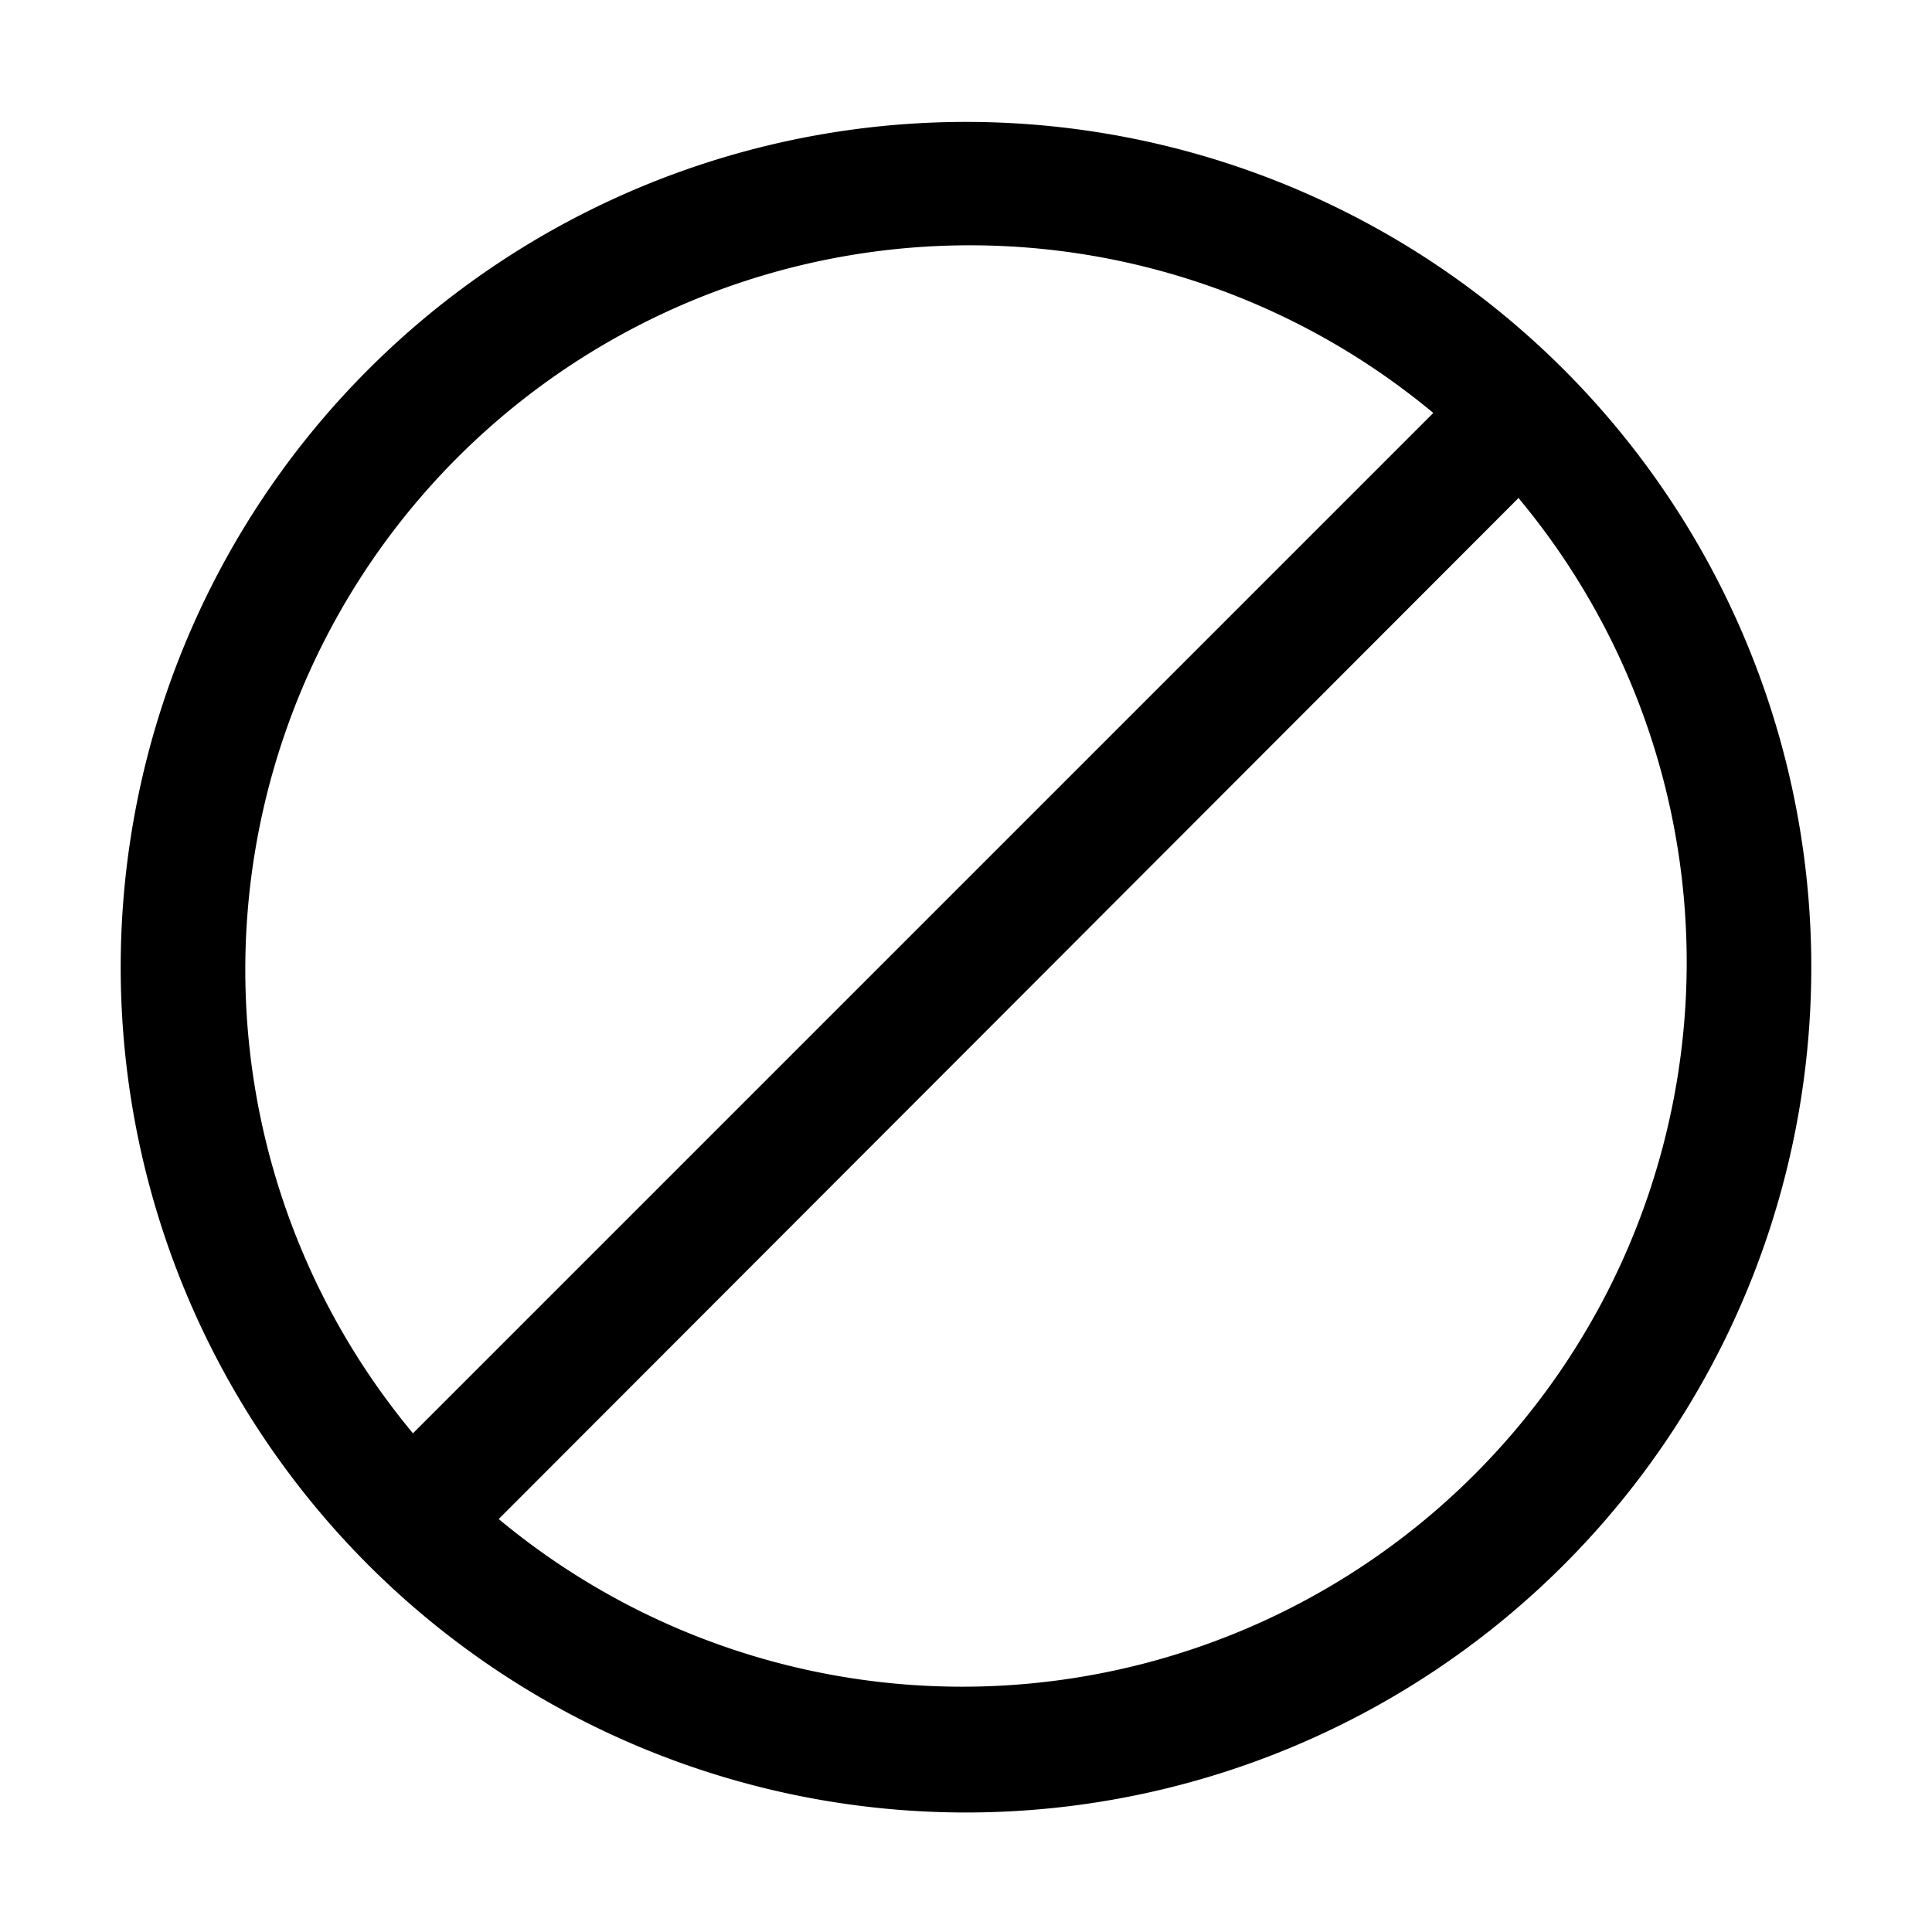
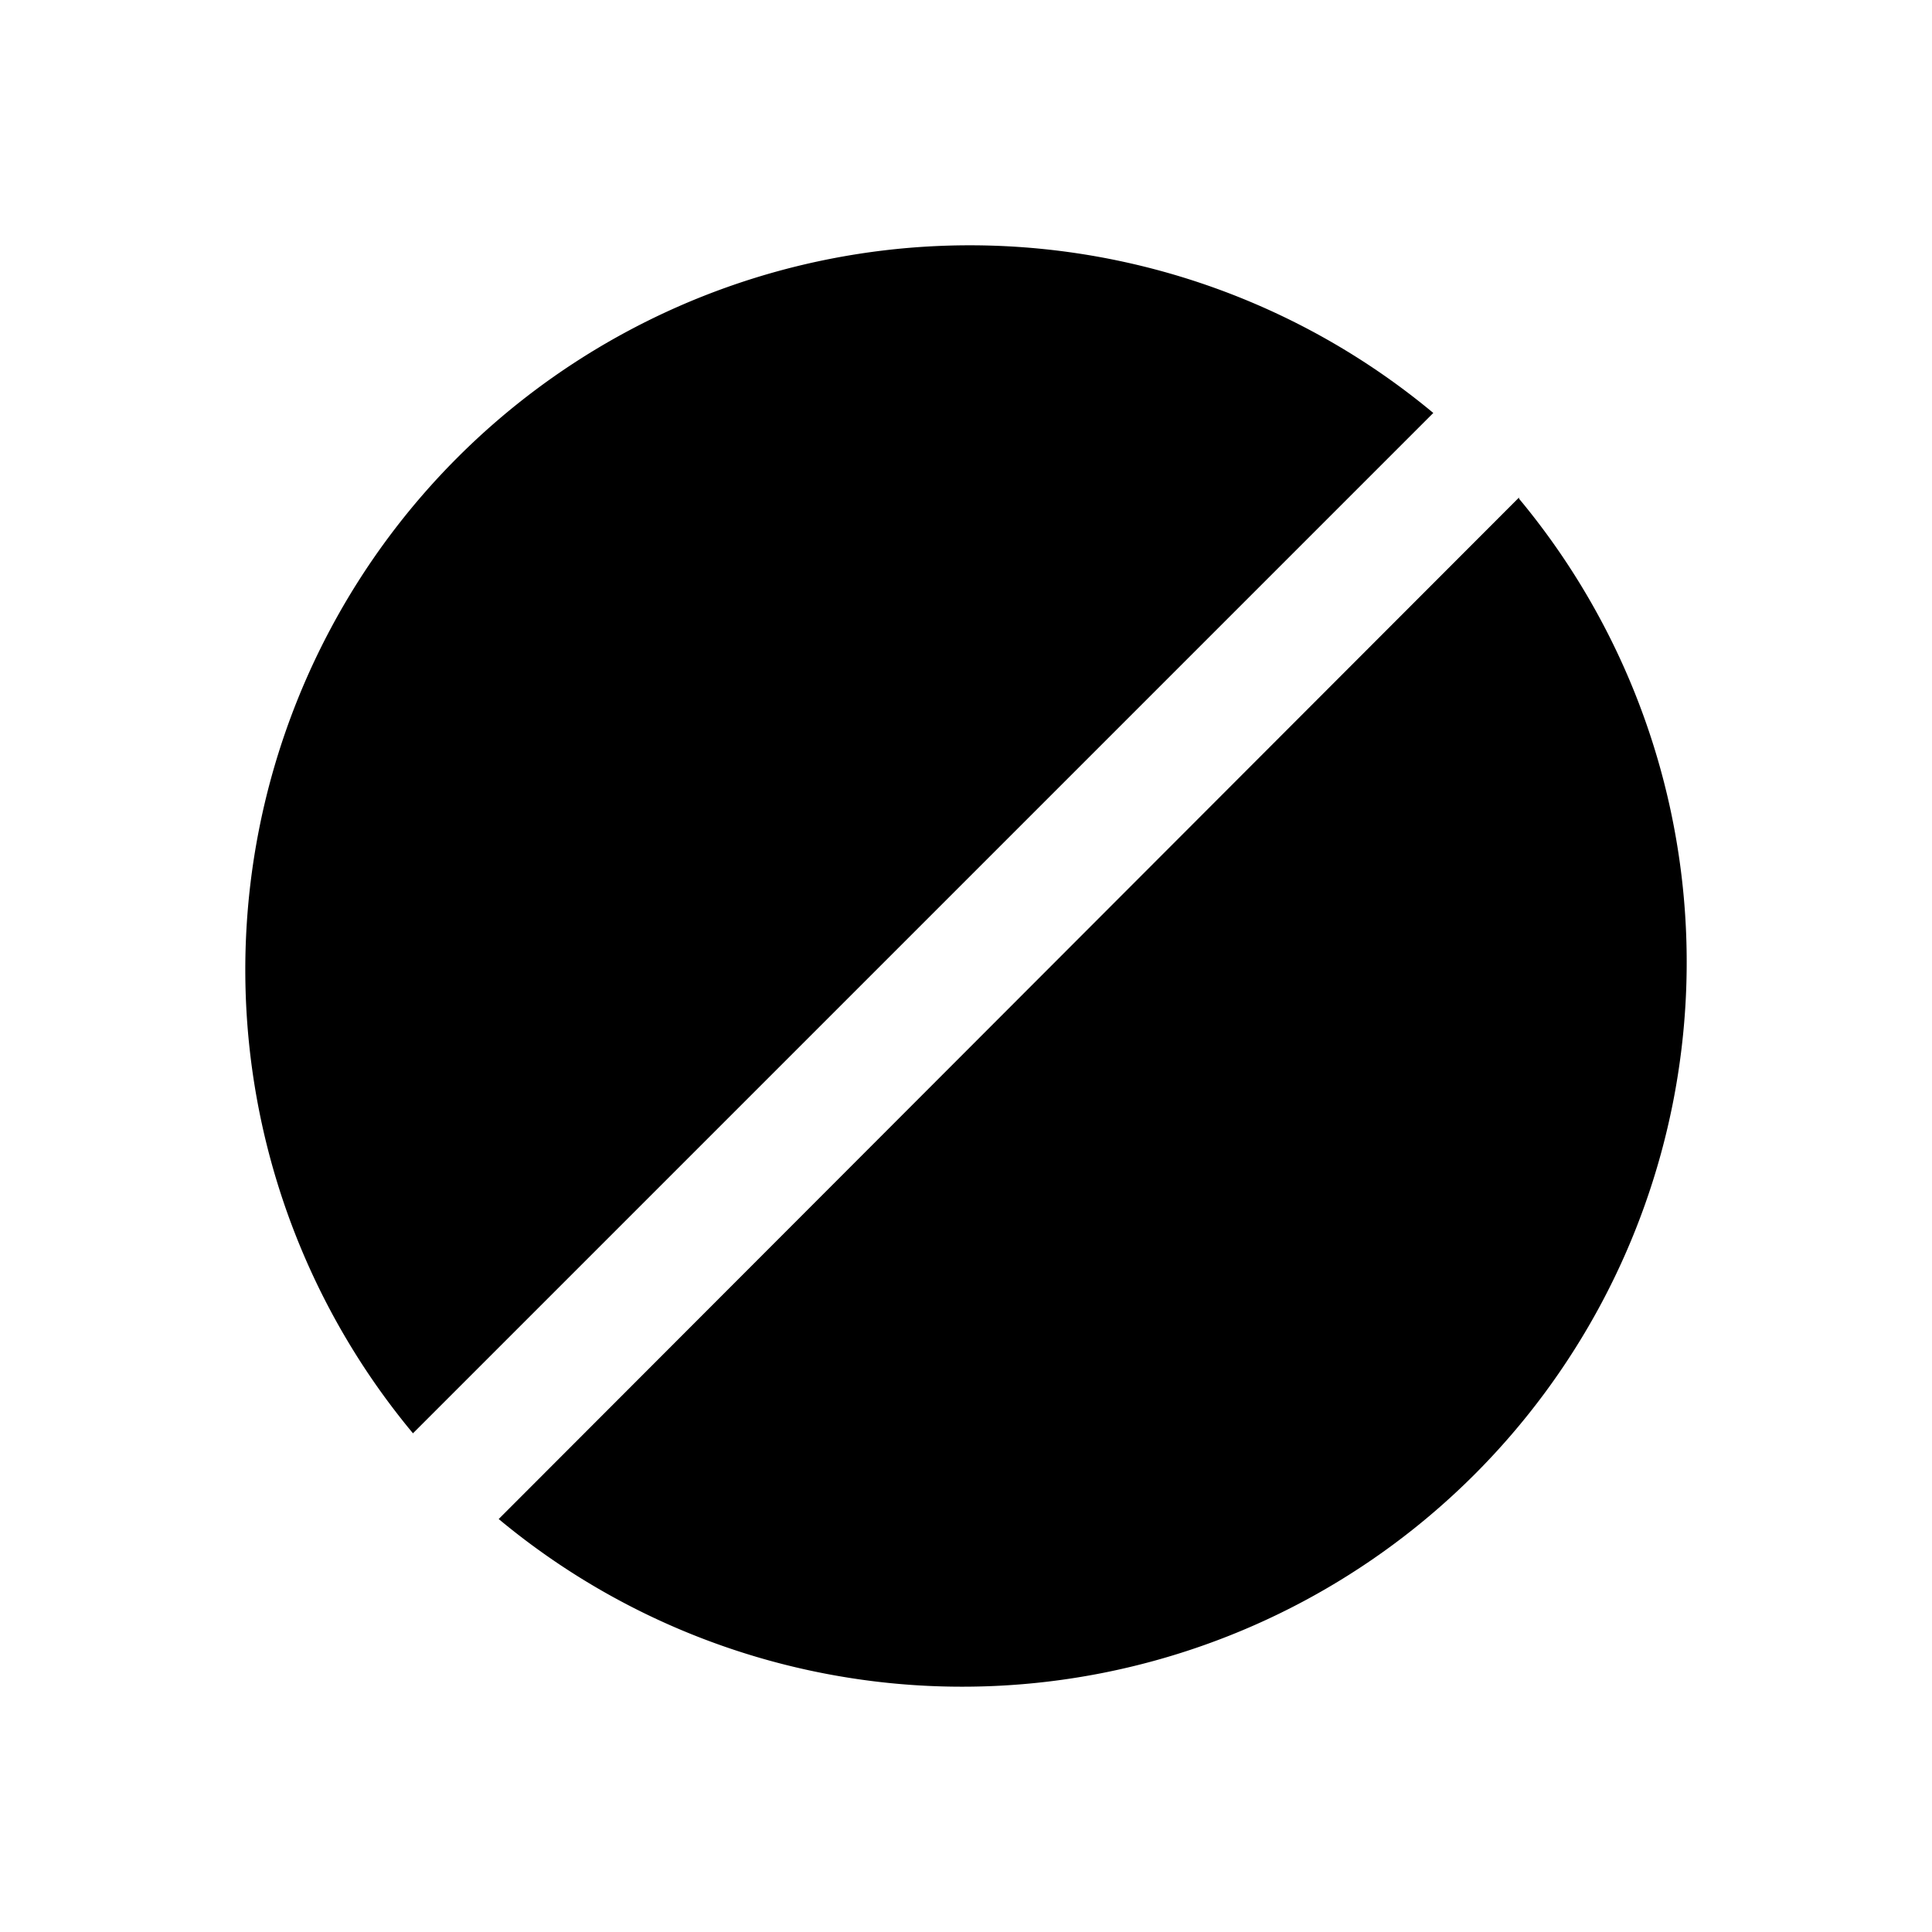
<svg xmlns="http://www.w3.org/2000/svg" width="16" height="16" viewBox="0 0 16 16">
-   <path d="M11.87 3.42a6 6 0 0 0-8.45 8.45l8.45-8.45Zm.71.7-8.45 8.46a6 6 0 0 0 8.45-8.45ZM3.05 3.06a7 7 0 1 1 9.9 9.9 7 7 0 0 1-9.9-9.9Z" />
+   <path d="M11.87 3.42a6 6 0 0 0-8.45 8.45l8.45-8.45Zm.71.7-8.45 8.46a6 6 0 0 0 8.45-8.45ZM3.05 3.06Z" />
</svg>